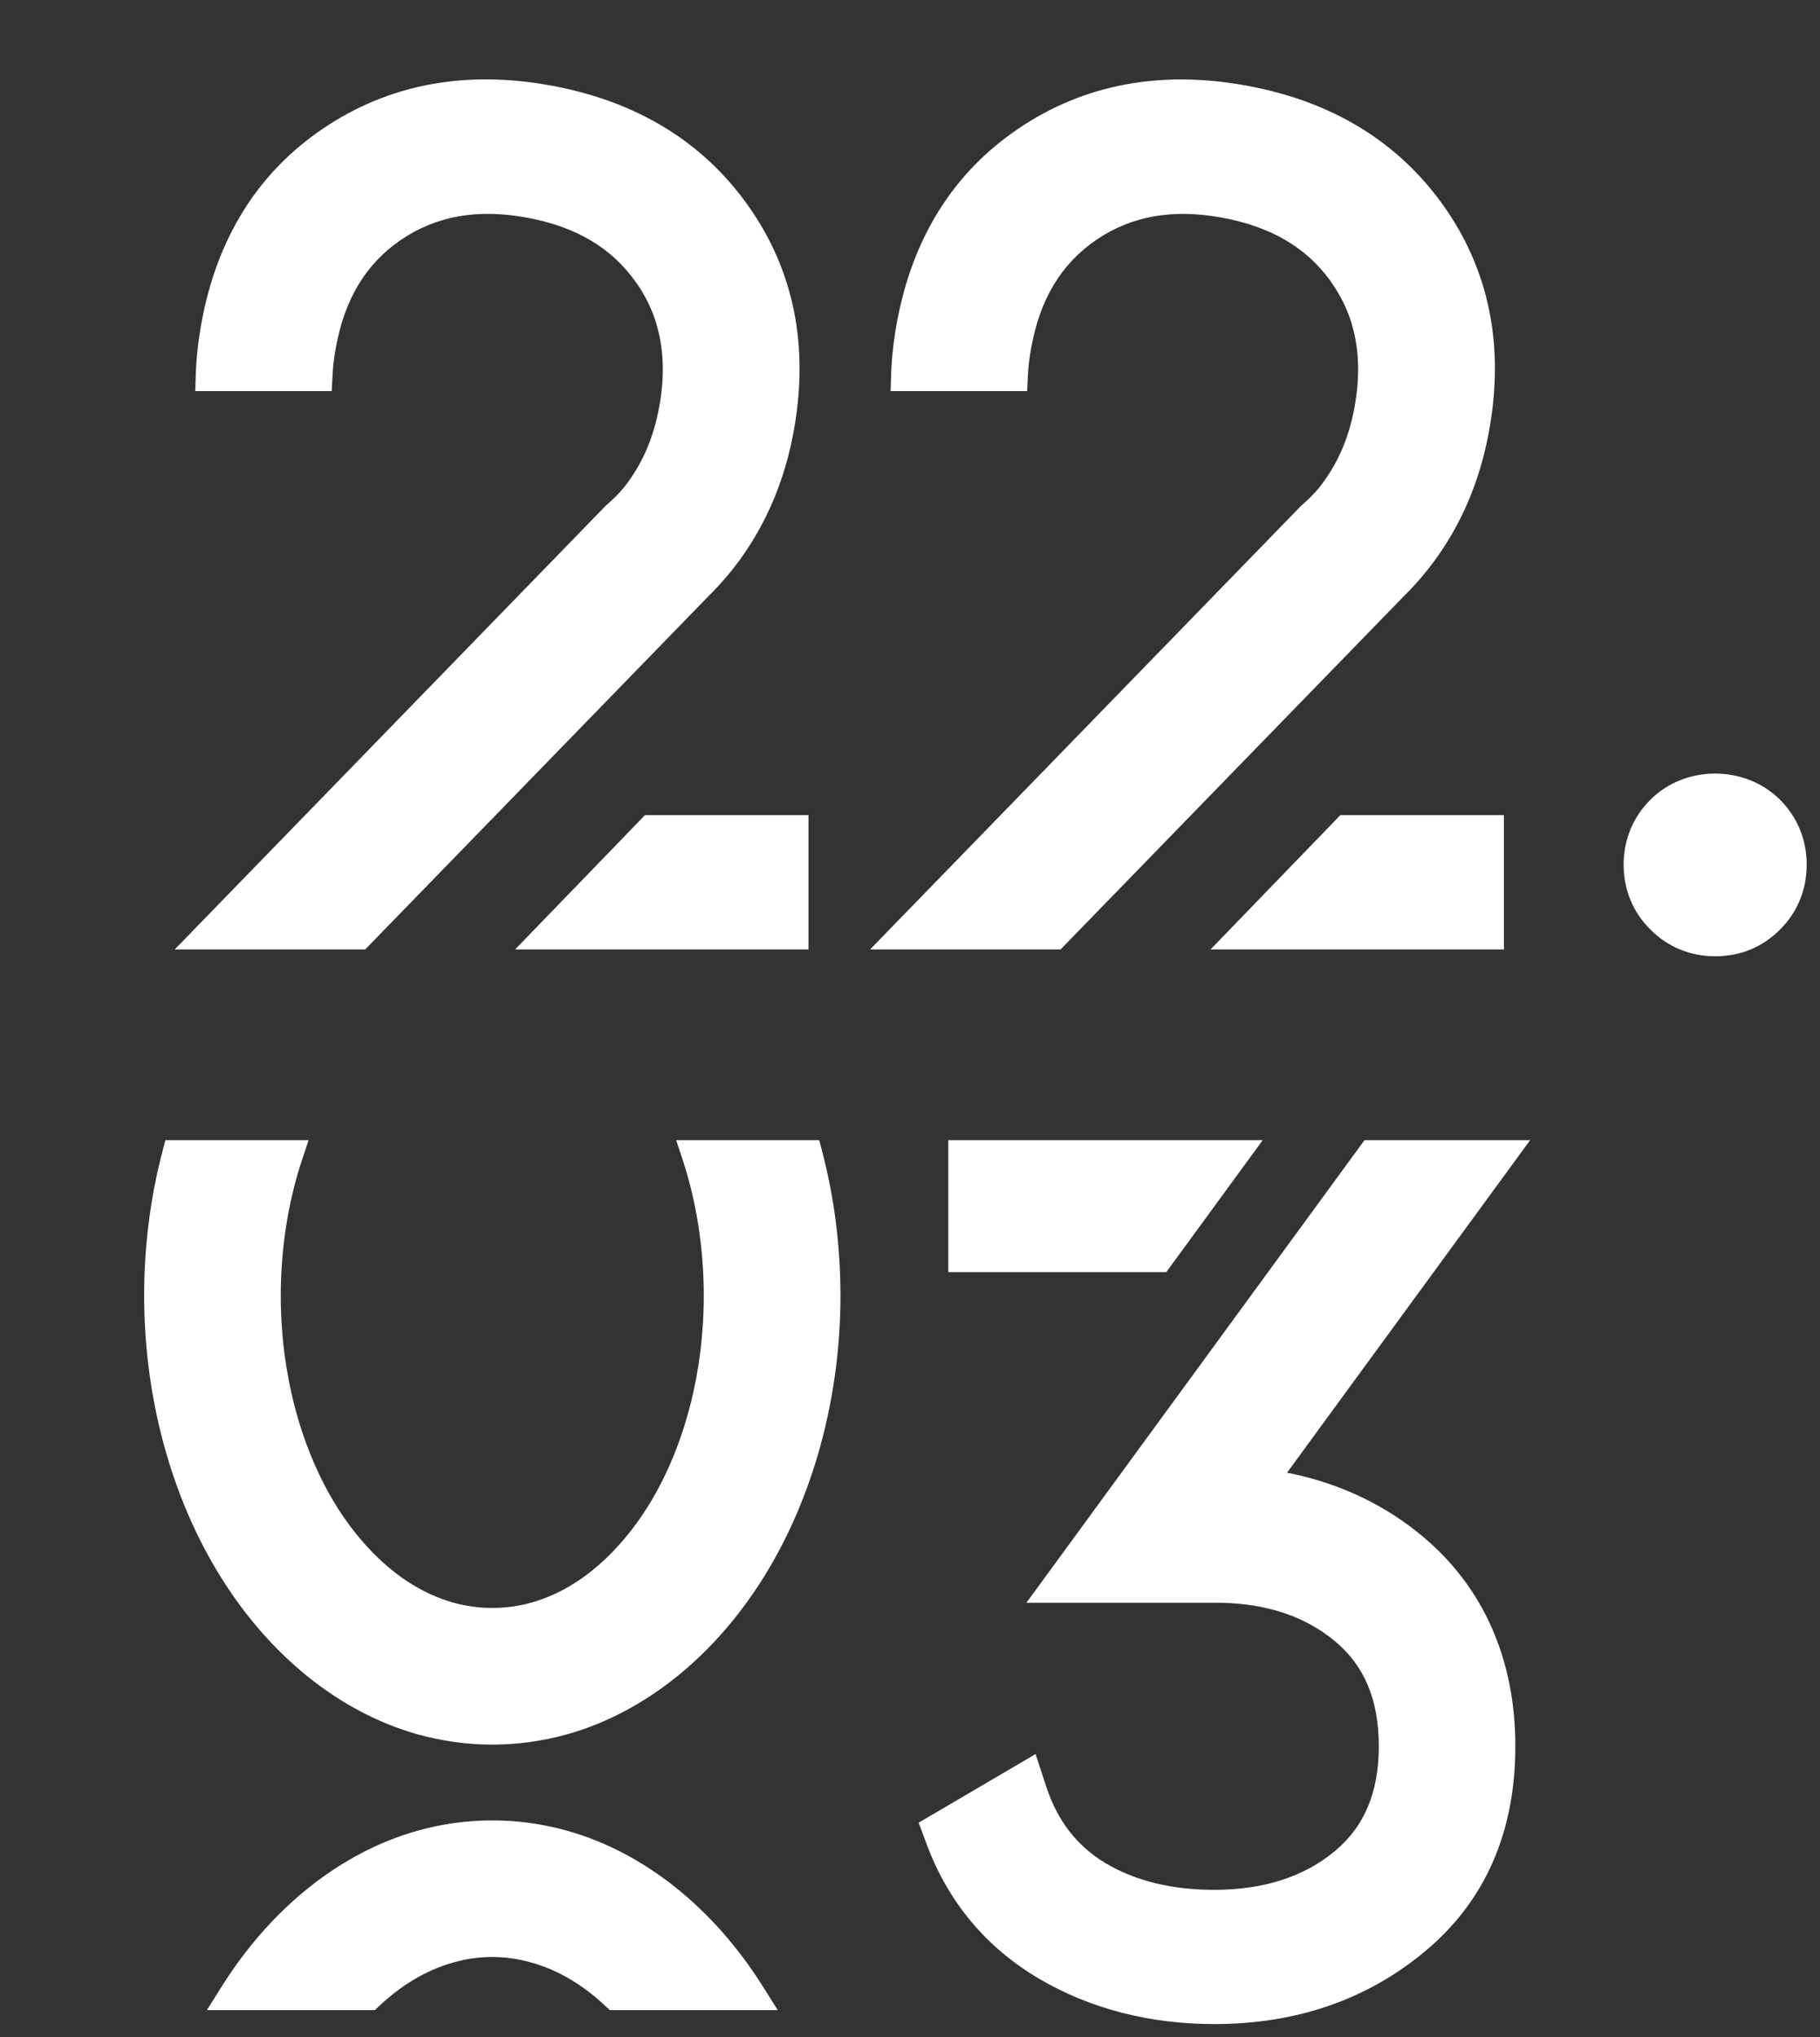
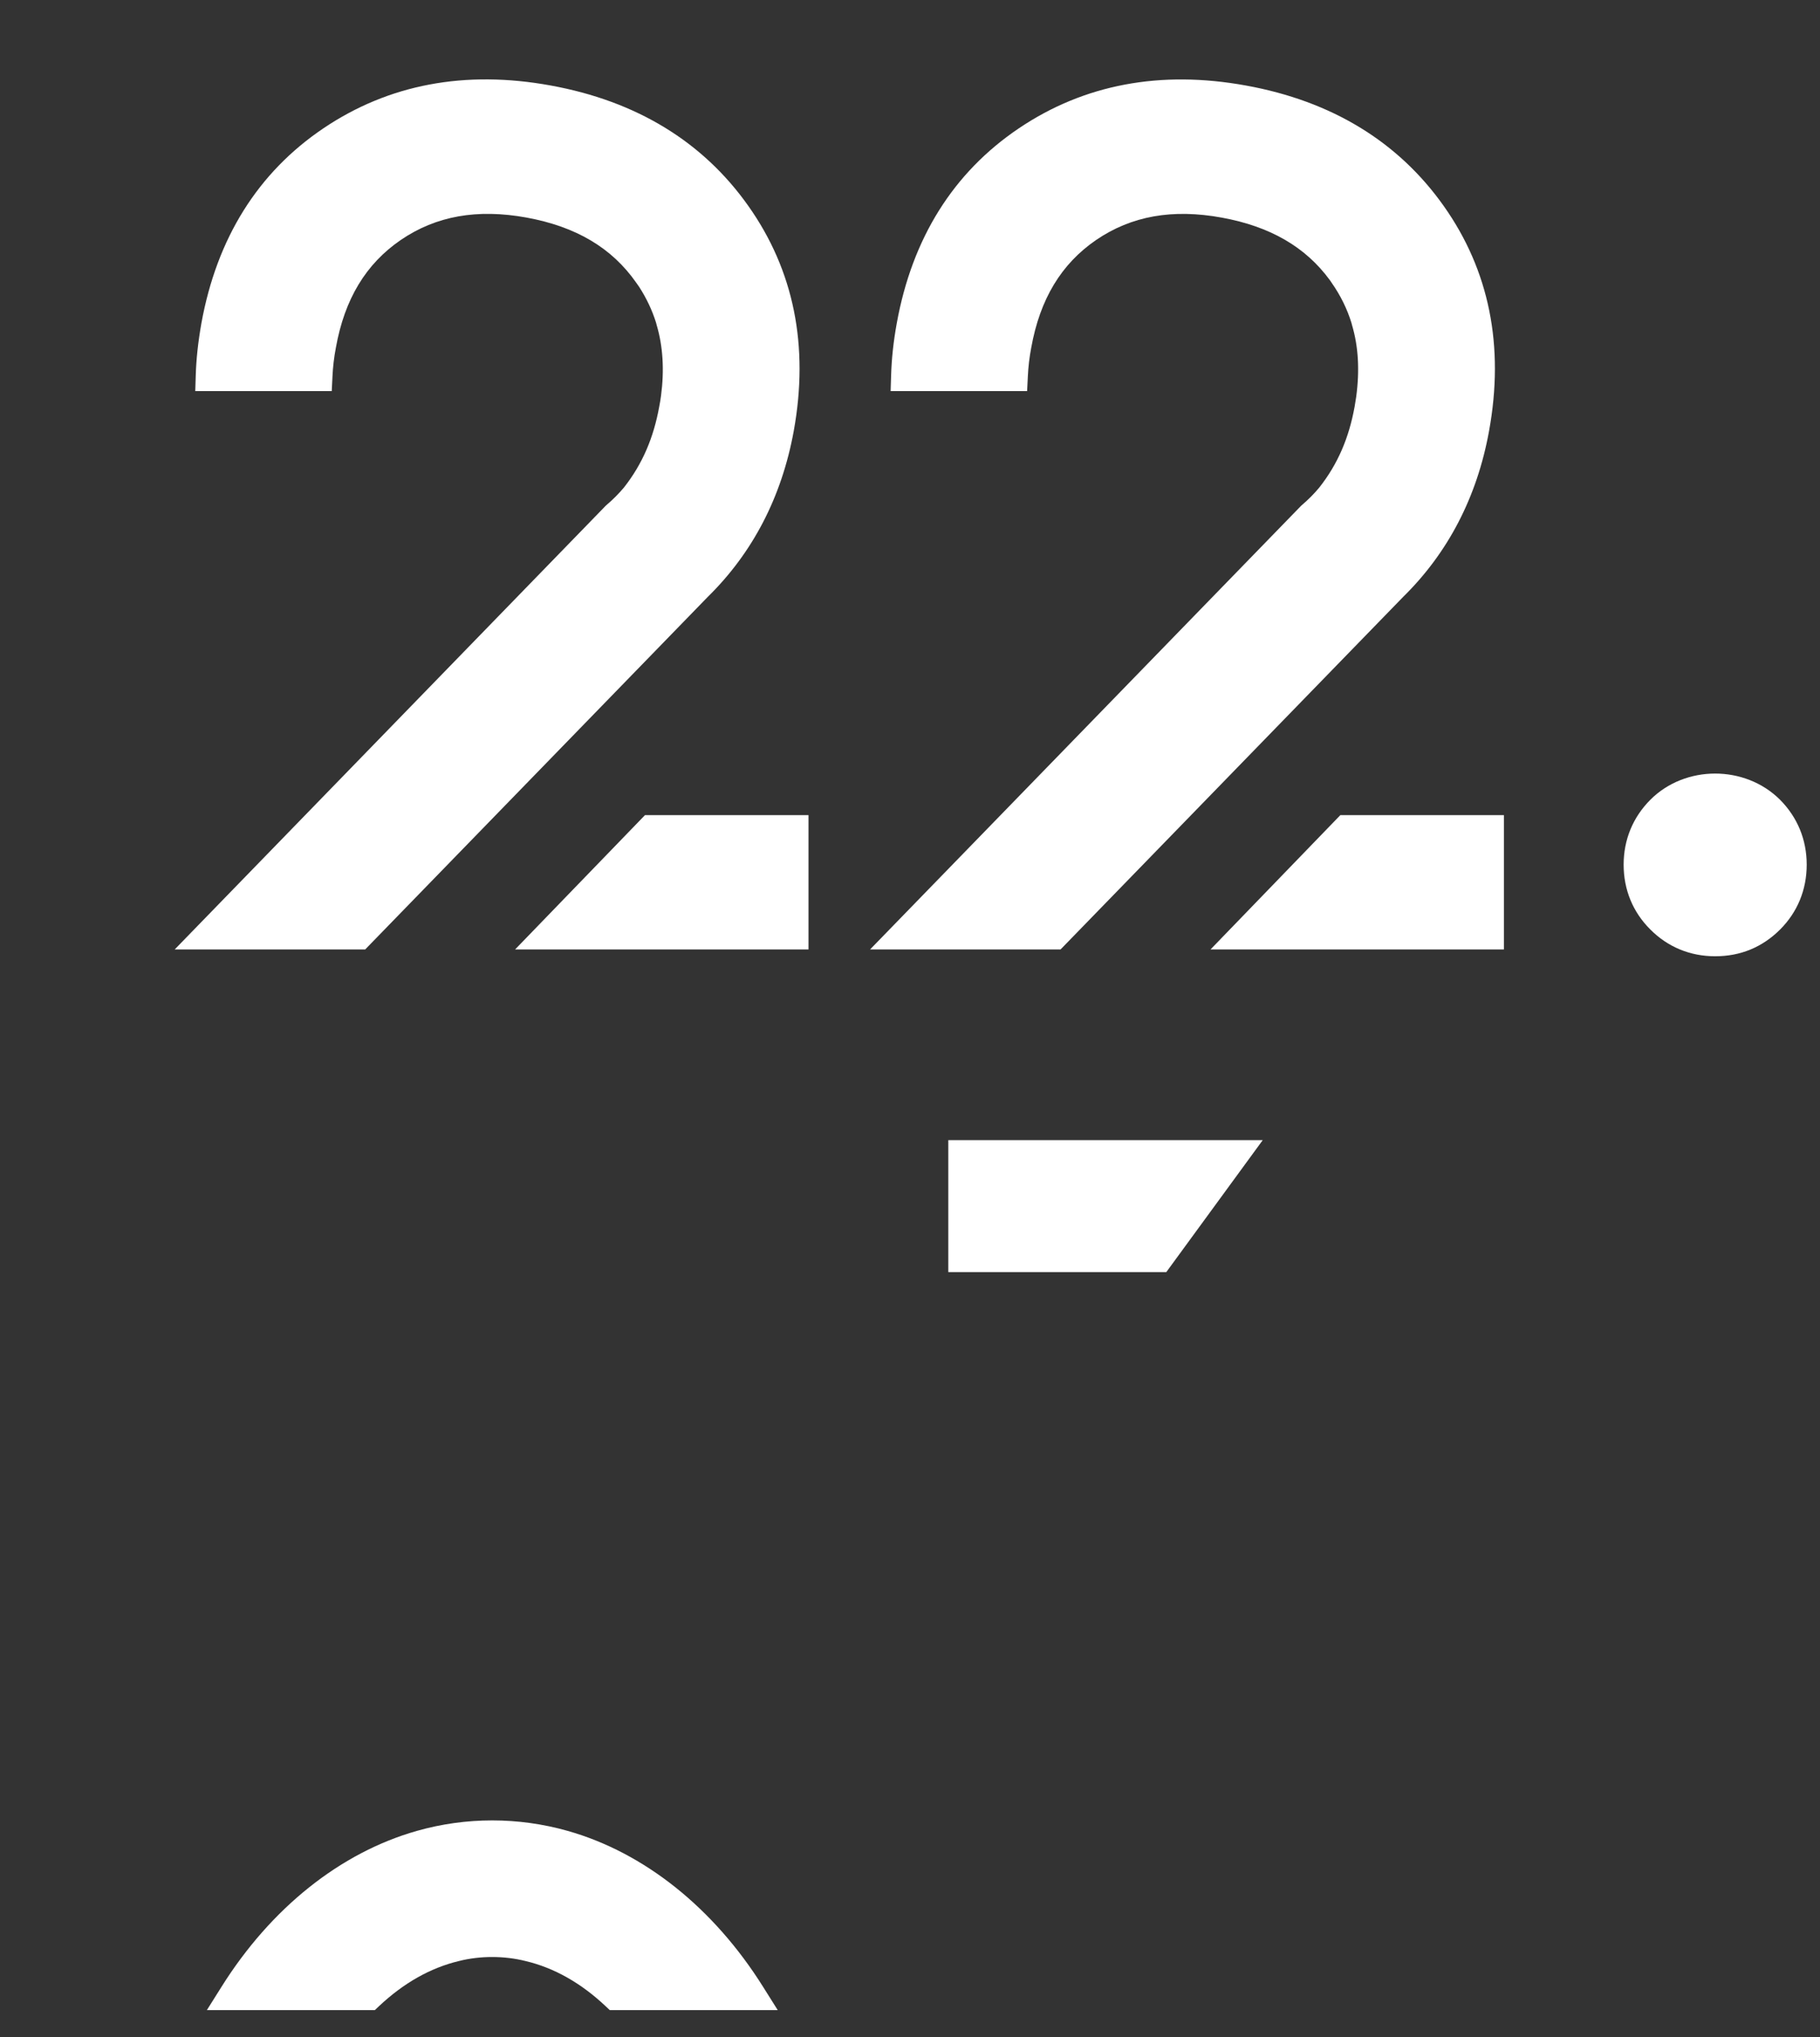
<svg xmlns="http://www.w3.org/2000/svg" width="101" height="113" viewBox="0 0 101 113" fill="none">
  <rect x="0" y="0" width="101" height="113" fill="#333333" stroke="none" />
  <path d="M28.587 52.667H44.867V45.218H35.793L28.587 52.667Z" fill="white" />
  <path d="M36.585 22.55C36.274 24.273 35.659 25.729 34.626 27.044C34.342 27.381 34.031 27.699 33.622 28.047L9.697 52.667H20.268L39.271 33.118C41.771 30.666 43.379 27.571 44.048 23.912C44.906 19.192 44.054 14.989 41.524 11.418C39 7.85 35.308 5.606 30.558 4.742C25.815 3.877 21.572 4.674 17.944 7.12C14.315 9.57 12.038 13.202 11.177 17.928C10.991 18.979 10.89 19.925 10.863 20.824L10.836 21.695H18.41L18.45 20.888C18.474 20.364 18.535 19.83 18.64 19.283C19.123 16.59 20.305 14.637 22.244 13.31C24.197 11.979 26.48 11.57 29.224 12.07C31.974 12.573 33.963 13.756 35.311 15.688L35.477 15.925C35.879 16.55 36.193 17.212 36.409 17.905L36.443 18.036C36.791 19.212 36.872 20.53 36.683 21.956C36.659 22.151 36.622 22.354 36.585 22.55Z" fill="white" />
  <path d="M83.459 45.218H74.382L67.179 52.667H83.459V45.218Z" fill="white" />
  <path d="M75.174 22.557C74.863 24.277 74.248 25.733 73.214 27.044C72.931 27.385 72.62 27.703 72.211 28.051L48.286 52.667H58.857L77.86 33.119C80.359 30.666 81.968 27.571 82.633 23.916C83.495 19.196 82.647 14.993 80.113 11.418C77.589 7.854 73.897 5.607 69.147 4.745C64.404 3.881 60.157 4.678 56.532 7.124C52.904 9.573 50.624 13.206 49.766 17.929C49.58 18.956 49.479 19.902 49.452 20.828L49.425 21.696H56.999L57.039 20.892C57.063 20.365 57.124 19.831 57.228 19.287C57.712 16.594 58.894 14.638 60.833 13.31C62.786 11.979 65.069 11.57 67.813 12.074C70.488 12.563 72.451 13.699 73.802 15.543L73.91 15.702C74.39 16.388 74.755 17.128 74.998 17.909L75.032 18.04C75.38 19.216 75.461 20.53 75.262 22.01L75.174 22.557Z" fill="white" />
  <path d="M31.5 101.564C28.76 100.79 25.872 100.79 23.139 101.564C18.892 102.767 15.038 105.838 12.291 110.217L11.48 111.507H20.801L21.044 111.278C22.402 110.004 23.886 109.163 25.47 108.784C26.656 108.487 27.977 108.487 29.179 108.788C30.753 109.163 32.24 110.004 33.595 111.278L33.838 111.507H43.159L42.348 110.217C39.601 105.838 35.75 102.767 31.5 101.564Z" fill="white" />
-   <path d="M45.462 63.248H37.523L37.891 64.356C38.654 66.68 39.056 69.282 39.056 71.88C39.056 76.083 38.009 80.147 36.104 83.326C35.053 85.07 32.756 88.124 29.182 88.982C27.972 89.269 26.665 89.269 25.462 88.982C21.881 88.121 19.584 85.07 18.537 83.33C16.631 80.147 15.581 76.083 15.581 71.88C15.581 69.275 15.986 66.674 16.756 64.359L17.125 63.248H9.179L9.013 63.879C8.341 66.444 8 69.136 8 71.88C8 77.532 9.503 83.066 12.24 87.462C14.986 91.885 18.861 94.986 23.145 96.202C24.52 96.584 25.922 96.78 27.32 96.78C28.719 96.78 30.121 96.584 31.499 96.202C35.78 94.986 39.651 91.885 42.401 87.462C45.134 83.06 46.641 77.525 46.641 71.88C46.641 69.136 46.3 66.444 45.627 63.879L45.462 63.248Z" fill="white" />
  <path d="M52.625 70.568H64.723L70.074 63.248H52.625V70.568Z" fill="white" />
-   <path d="M75.722 63.248L56.959 88.911H67.78C70.334 88.965 72.455 89.682 74.087 91.047C75.722 92.405 76.516 94.31 76.516 96.871C76.516 99.425 75.715 101.331 74.063 102.699C72.354 104.115 70.111 104.835 67.391 104.835C65.013 104.835 62.976 104.331 61.334 103.345C59.749 102.385 58.682 101 58.06 99.108L57.469 97.304L50.98 101.111L51.429 102.318C52.628 105.52 54.716 108.021 57.635 109.75C60.489 111.43 63.773 112.281 67.391 112.281C71.962 112.281 75.908 110.913 79.121 108.213C82.418 105.45 84.093 101.635 84.093 96.875C84.097 92.053 82.313 88.023 78.931 85.215C76.931 83.546 74.567 82.394 71.894 81.793C71.736 81.759 71.577 81.728 71.421 81.698L84.914 63.248H75.722Z" fill="white" />
  <path d="M91.587 44.364C90.617 45.337 90.103 46.581 90.103 47.966C90.103 49.358 90.617 50.601 91.583 51.56C92.549 52.533 93.793 53.047 95.181 53.047C96.586 53.047 97.799 52.547 98.786 51.563C99.752 50.597 100.262 49.354 100.262 47.966C100.262 46.584 99.752 45.341 98.782 44.364C96.833 42.425 93.516 42.432 91.587 44.364Z" fill="white" />
</svg>